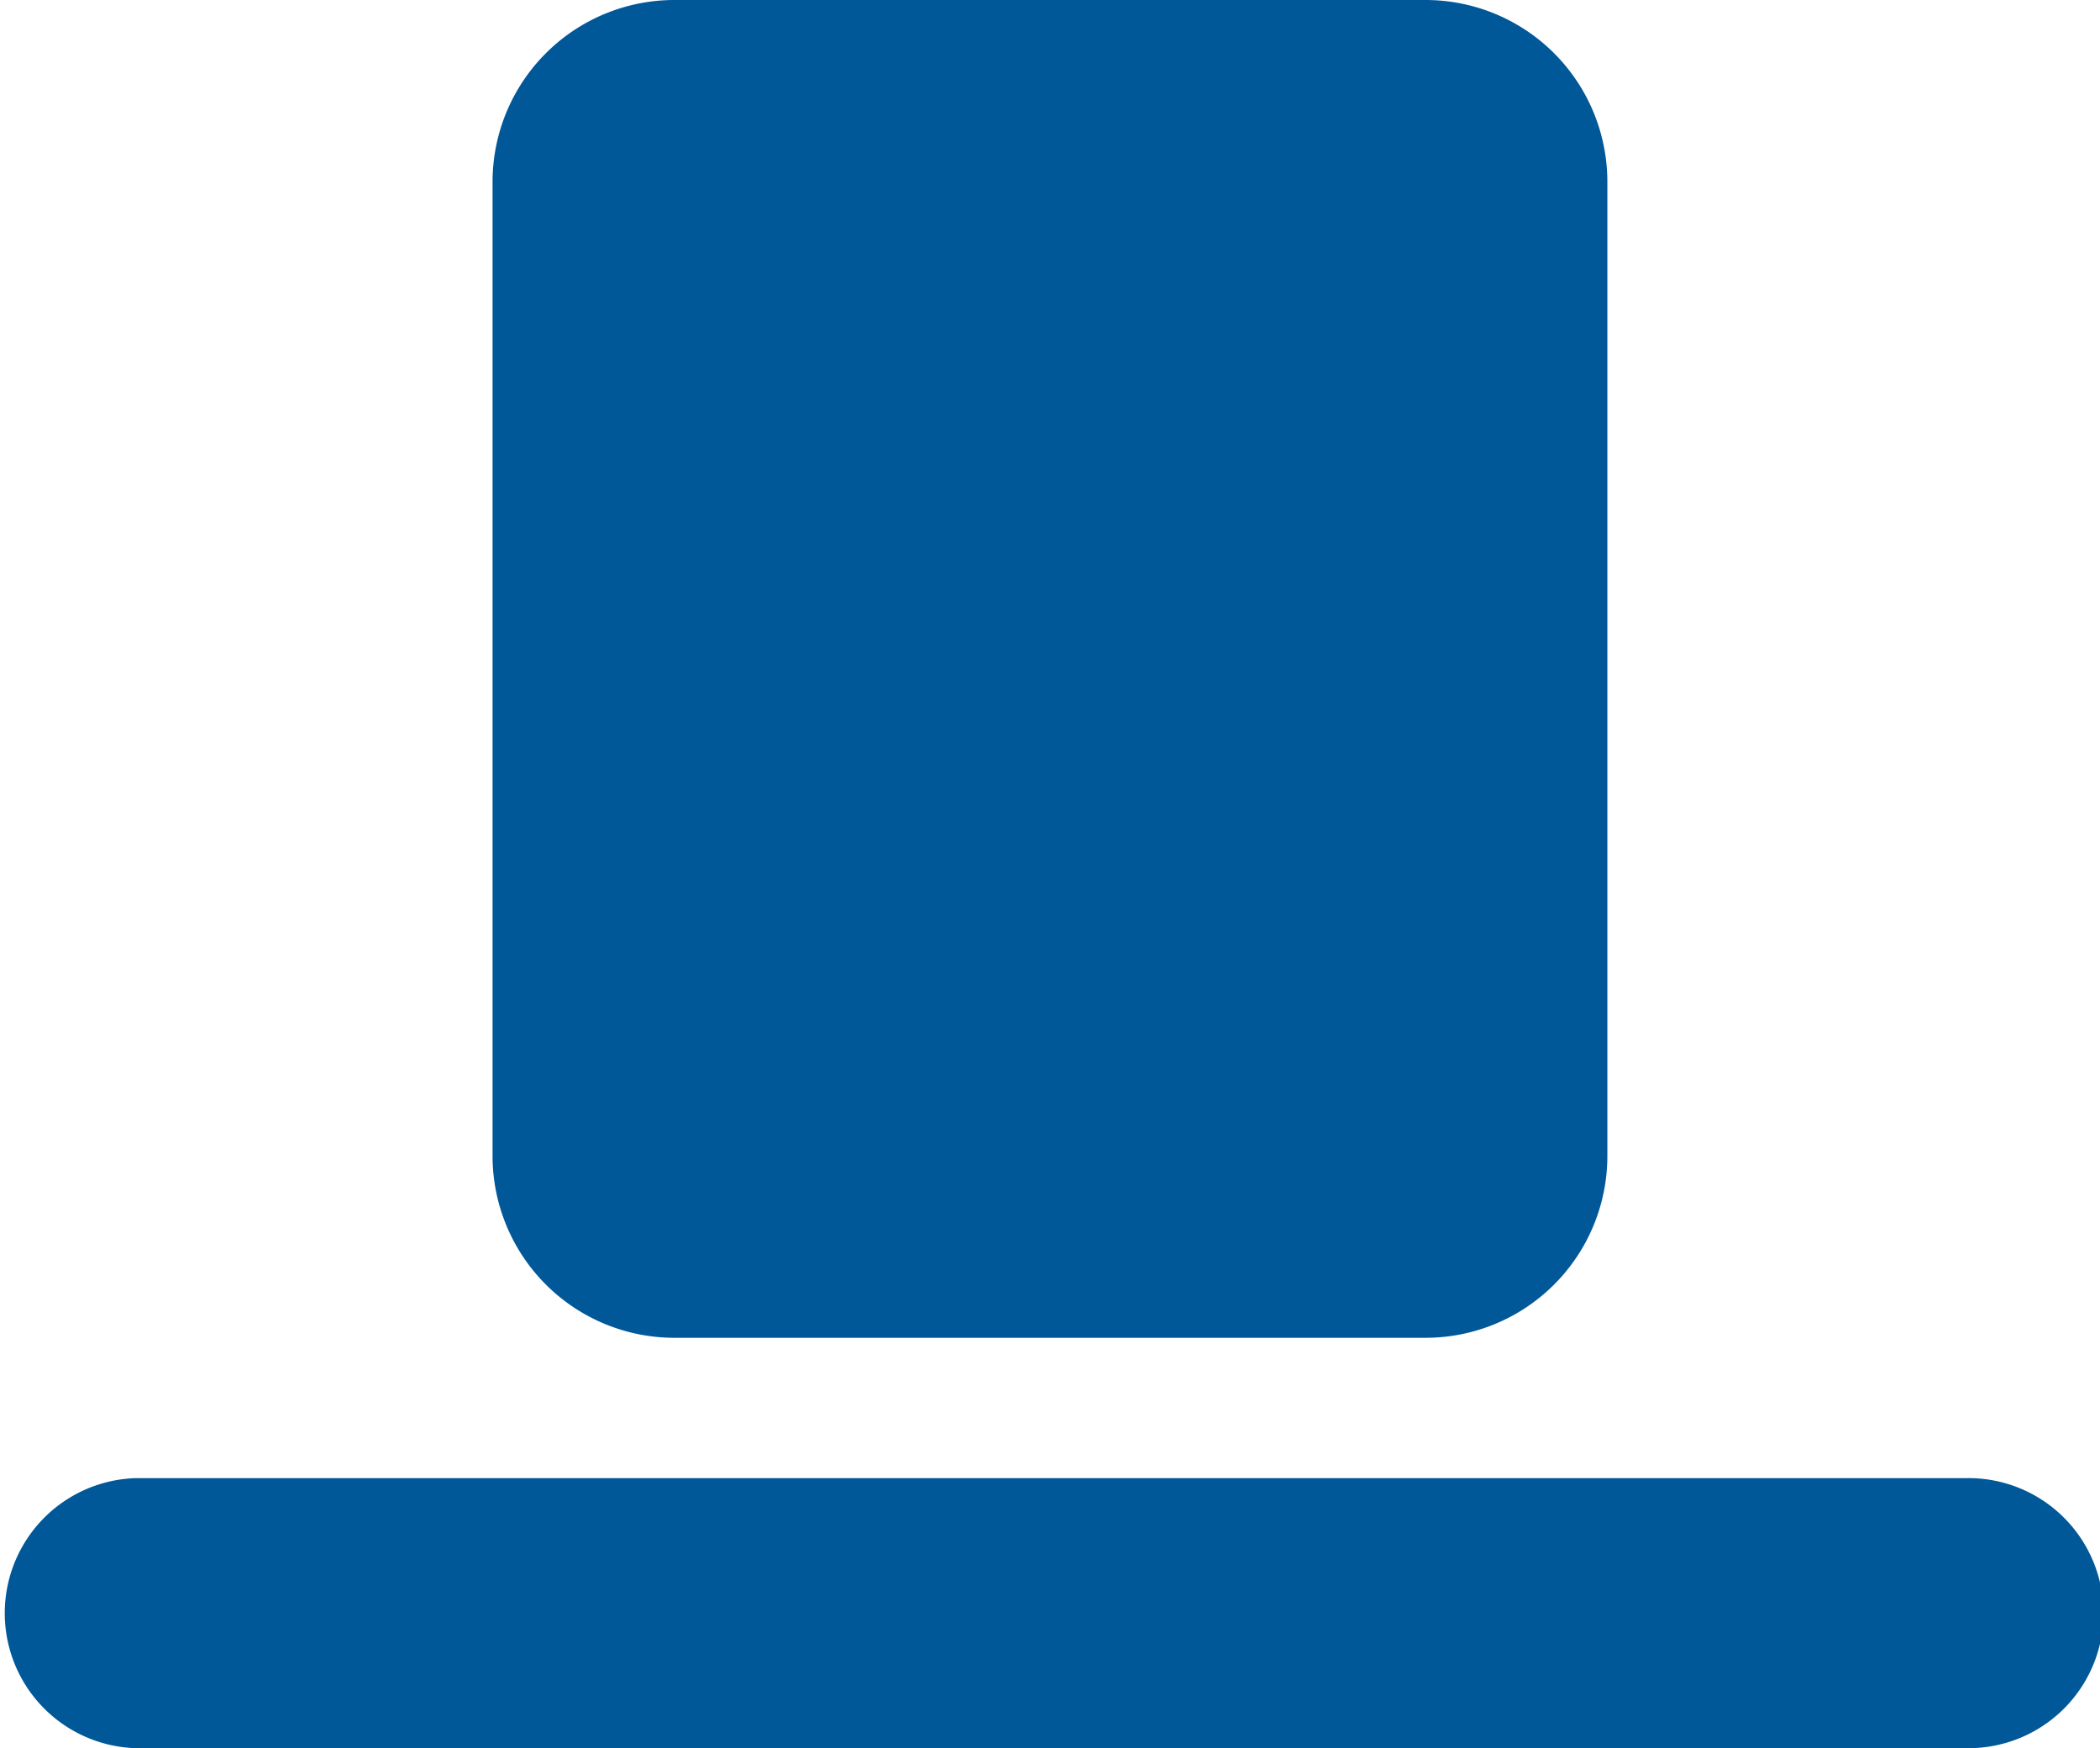
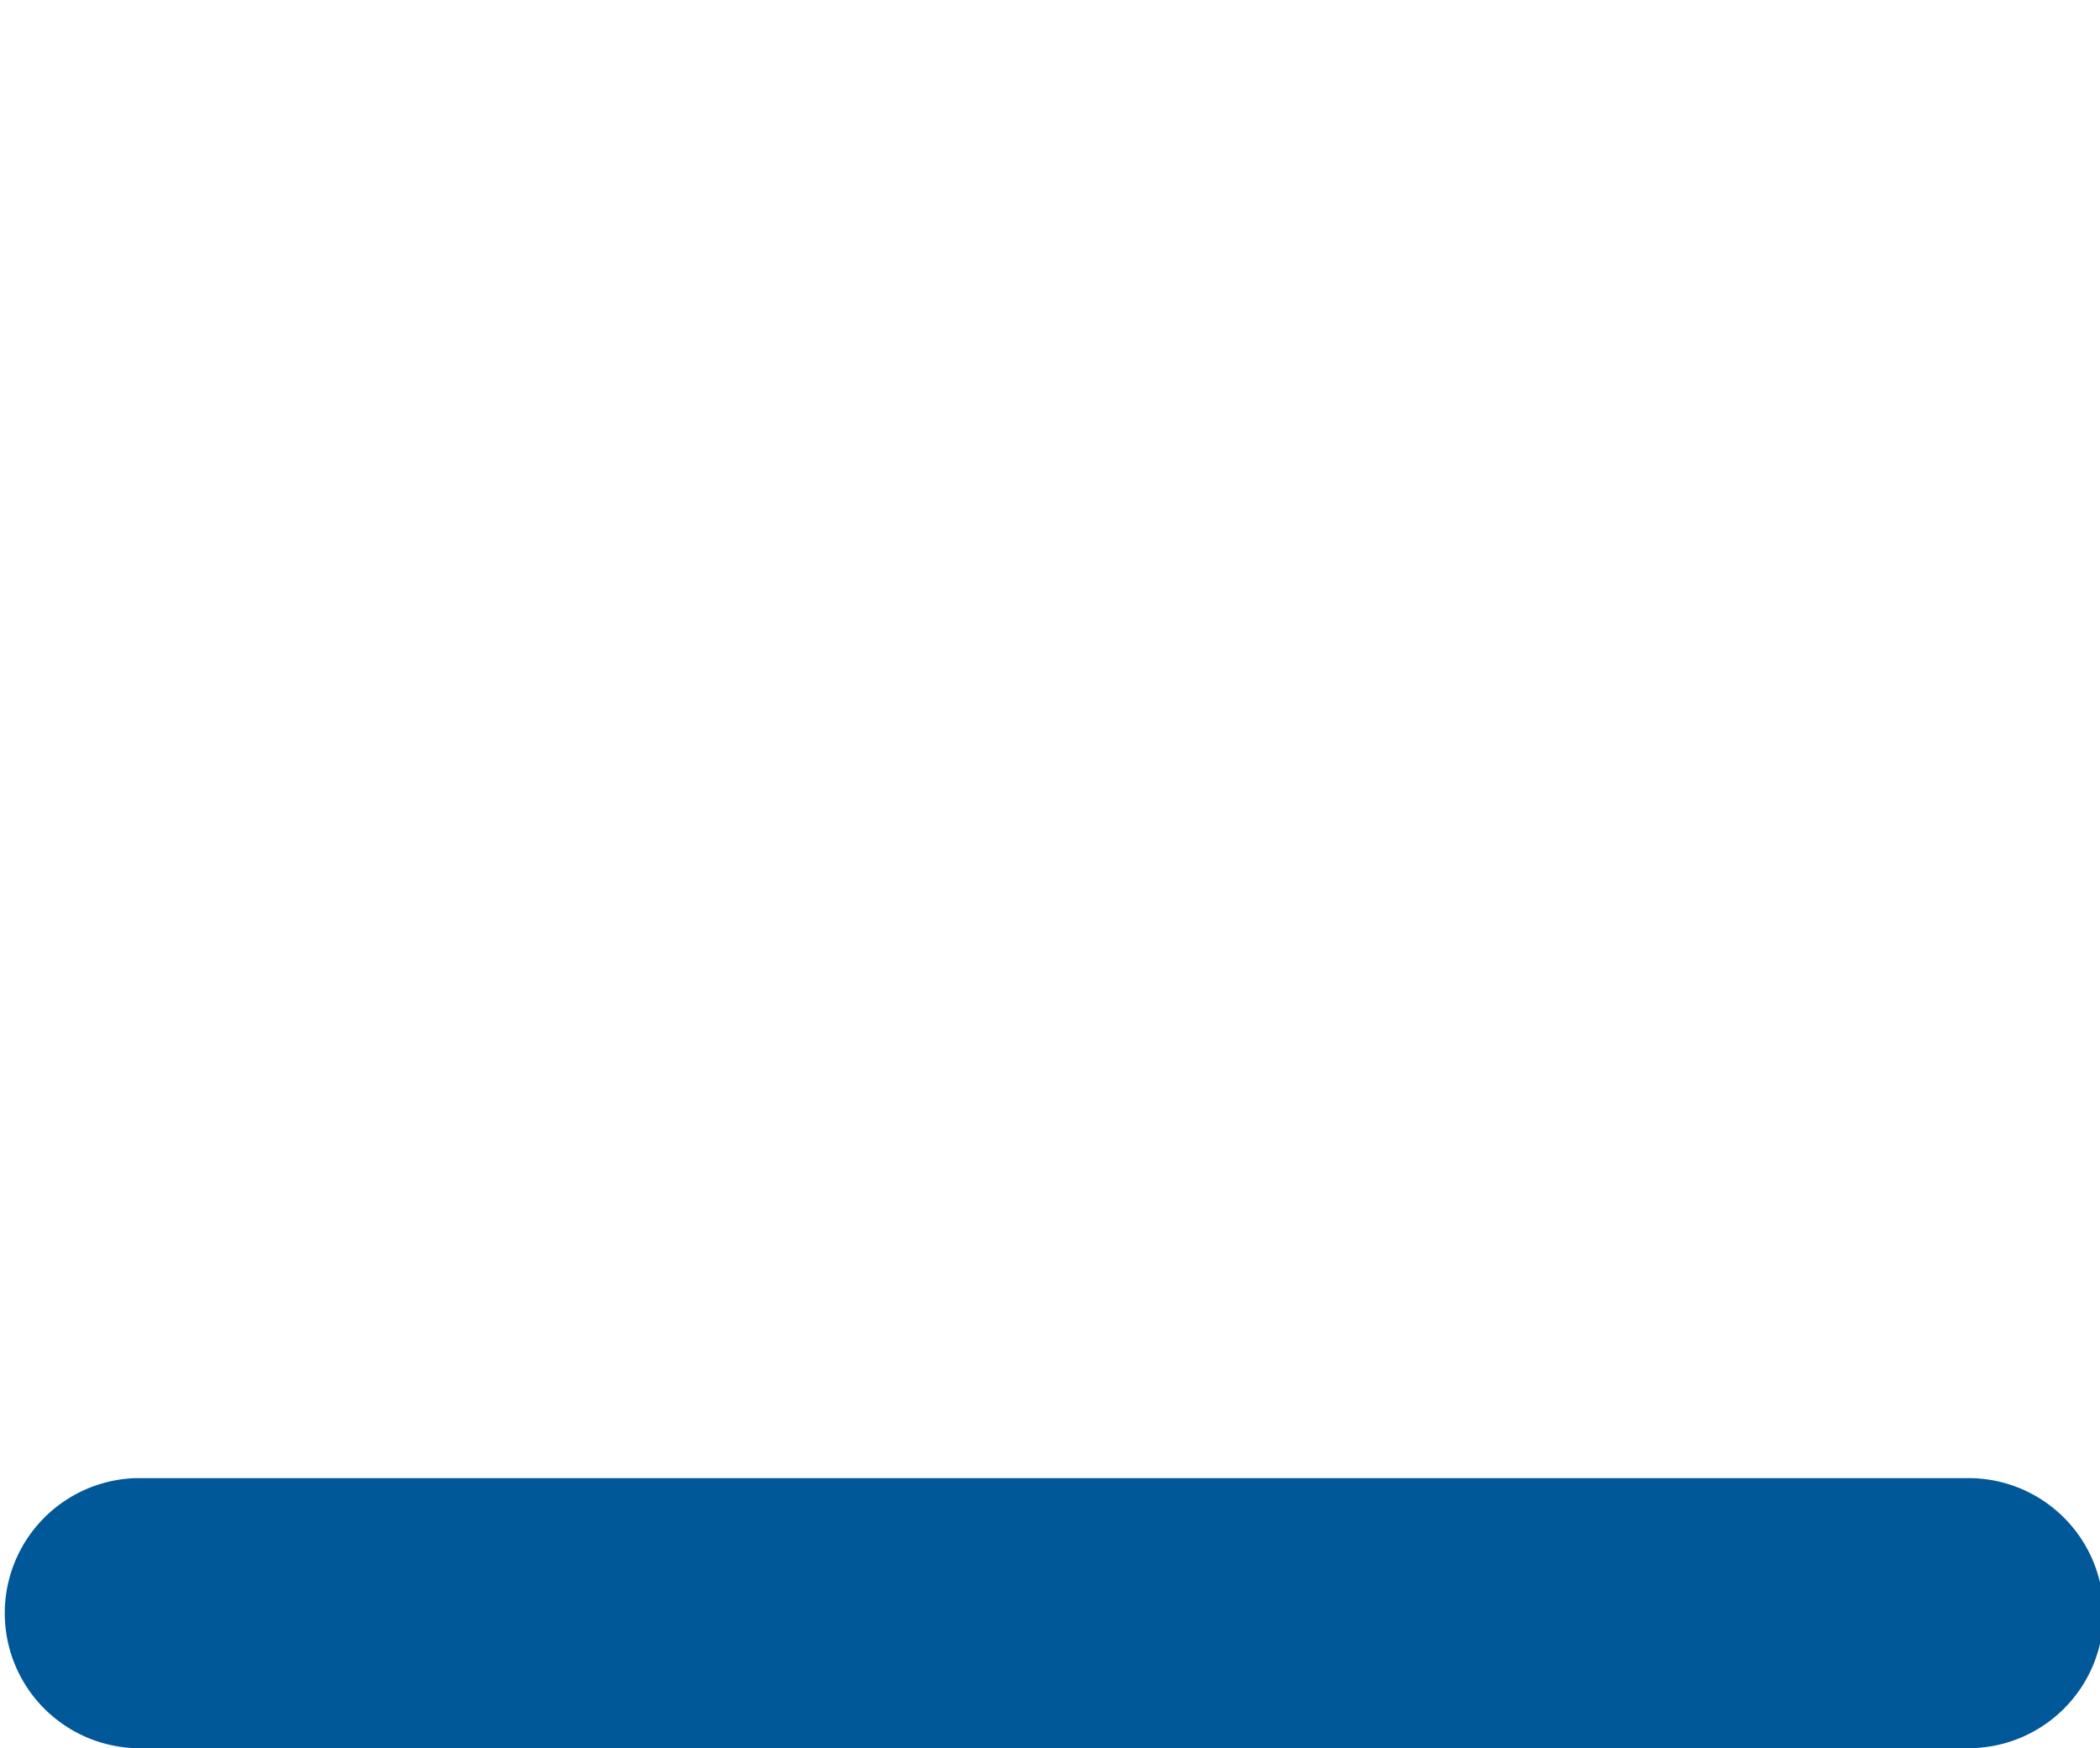
<svg xmlns="http://www.w3.org/2000/svg" id="wbl-100-traktor" width="49" height="40.795" viewBox="0 0 49 40.795">
  <g id="Gruppe_1012" data-name="Gruppe 1012">
    <path id="Pfad_3448" data-name="Pfad 3448" d="M3.152,154.175h42.7a3.151,3.151,0,1,1,0,6.3H3.151a3.152,3.152,0,0,1,0-6.3" transform="translate(0 -119.684)" fill="#005899" />
-     <path id="Pfad_3449" data-name="Pfad 3449" d="M55.617,31.216H73.143a4.242,4.242,0,0,0,4.243-4.241V4.244A4.242,4.242,0,0,0,73.146,0H55.617a4.244,4.244,0,0,0-4.243,4.243v22.73a4.244,4.244,0,0,0,4.243,4.243" transform="translate(-39.881)" fill="#005899" />
  </g>
</svg>